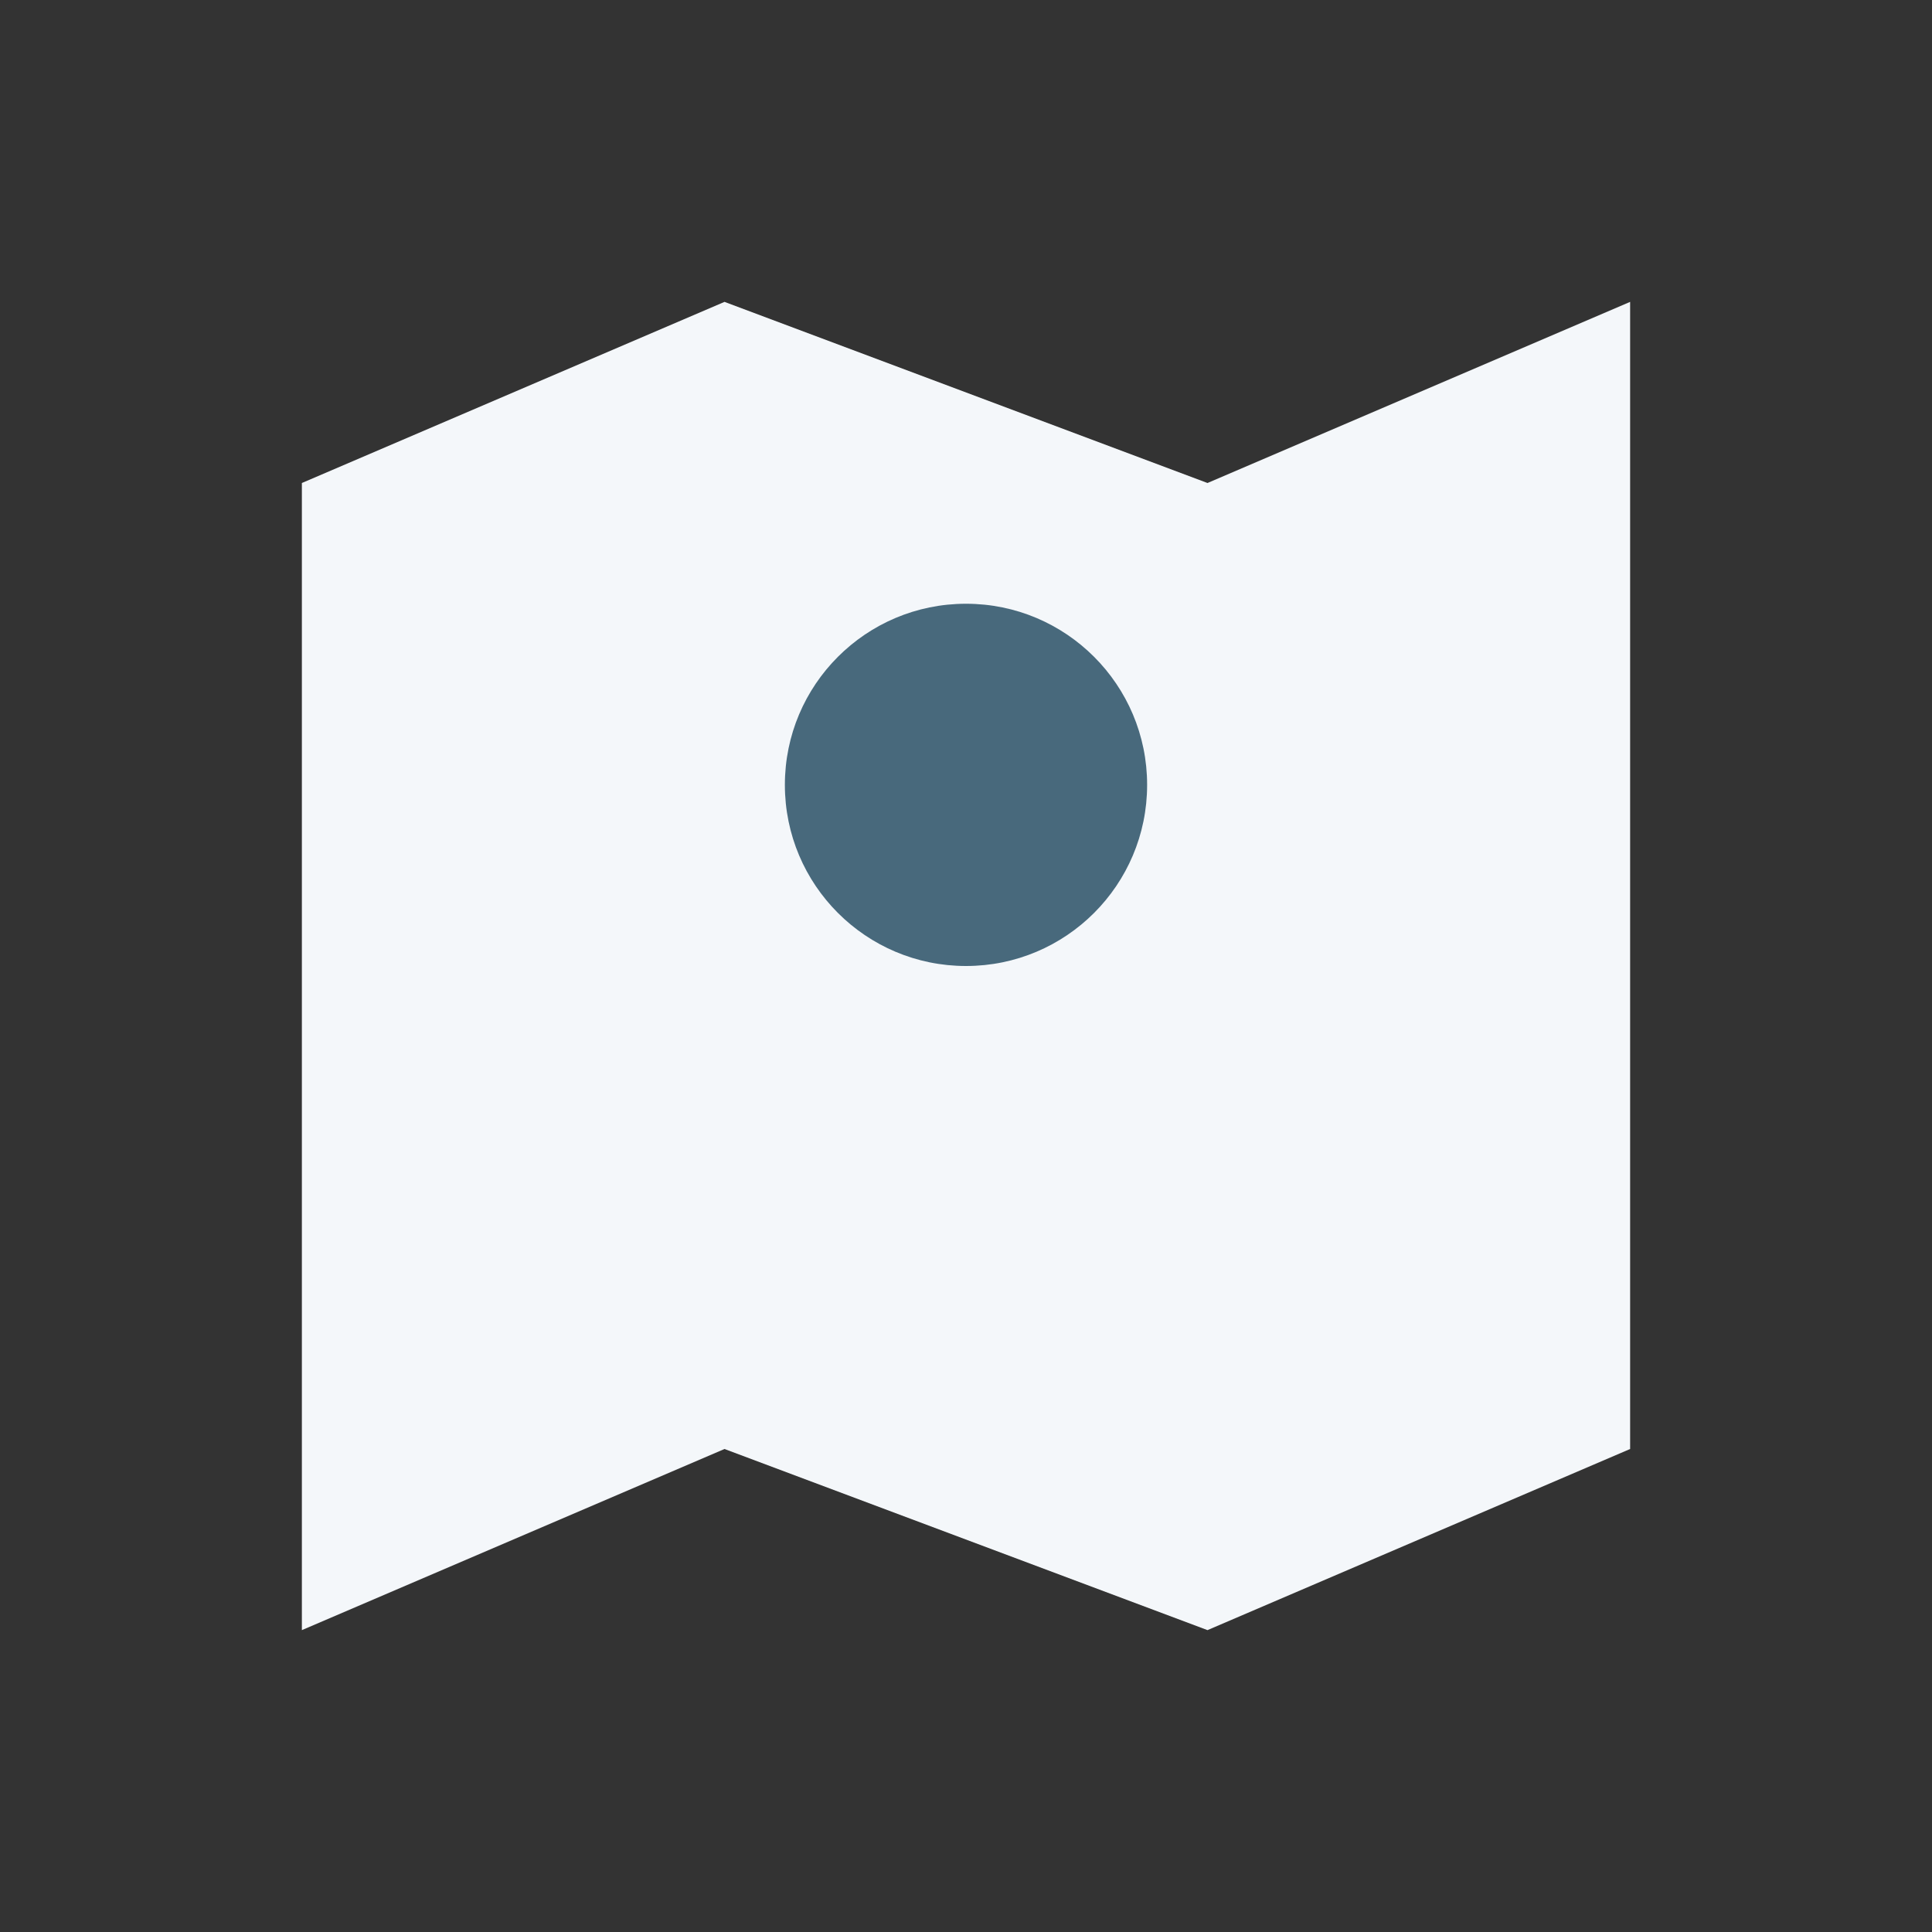
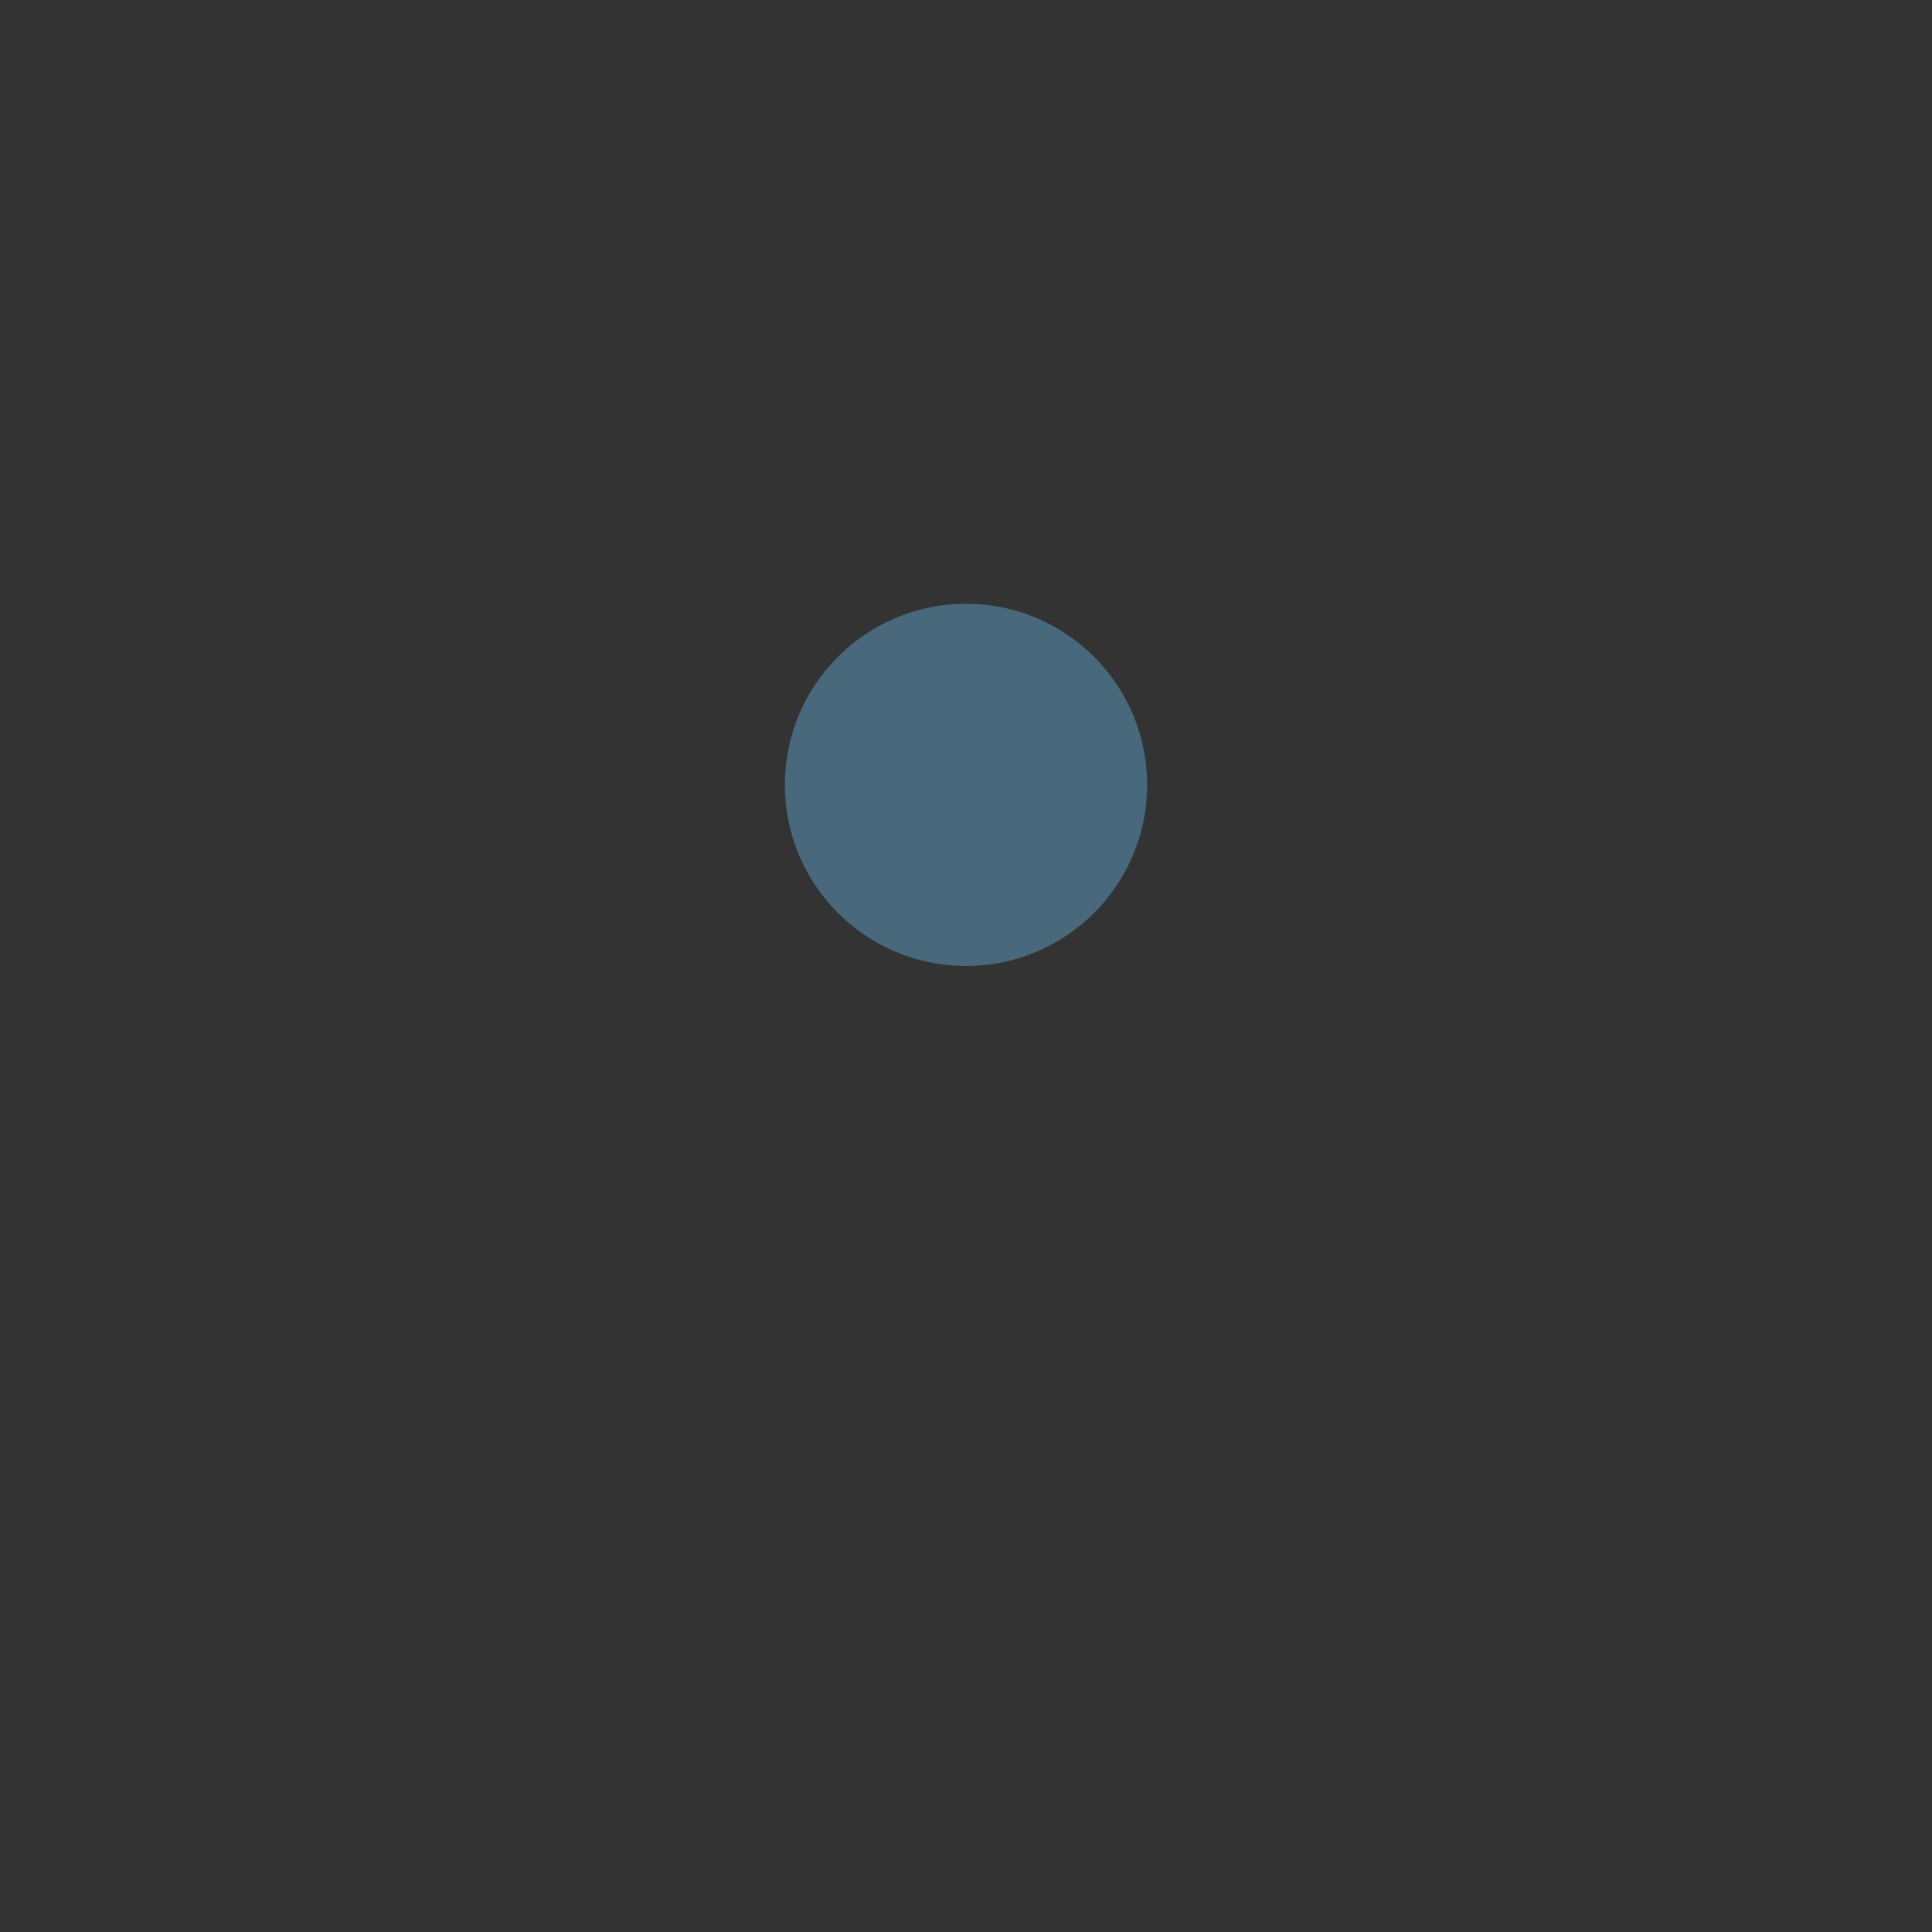
<svg xmlns="http://www.w3.org/2000/svg" width="32" height="32" viewBox="0 0 32 32">
  <rect x="0" y="0" width="32" height="32" fill="#333333" stroke="none" />
-   <path fill="#F4F7FA" d="M5 8l7-3 8 3 7-3v19l-7 3-8-3-7 3V8z" />
  <circle cx="16" cy="13" r="3" fill="#48697C" />
</svg>